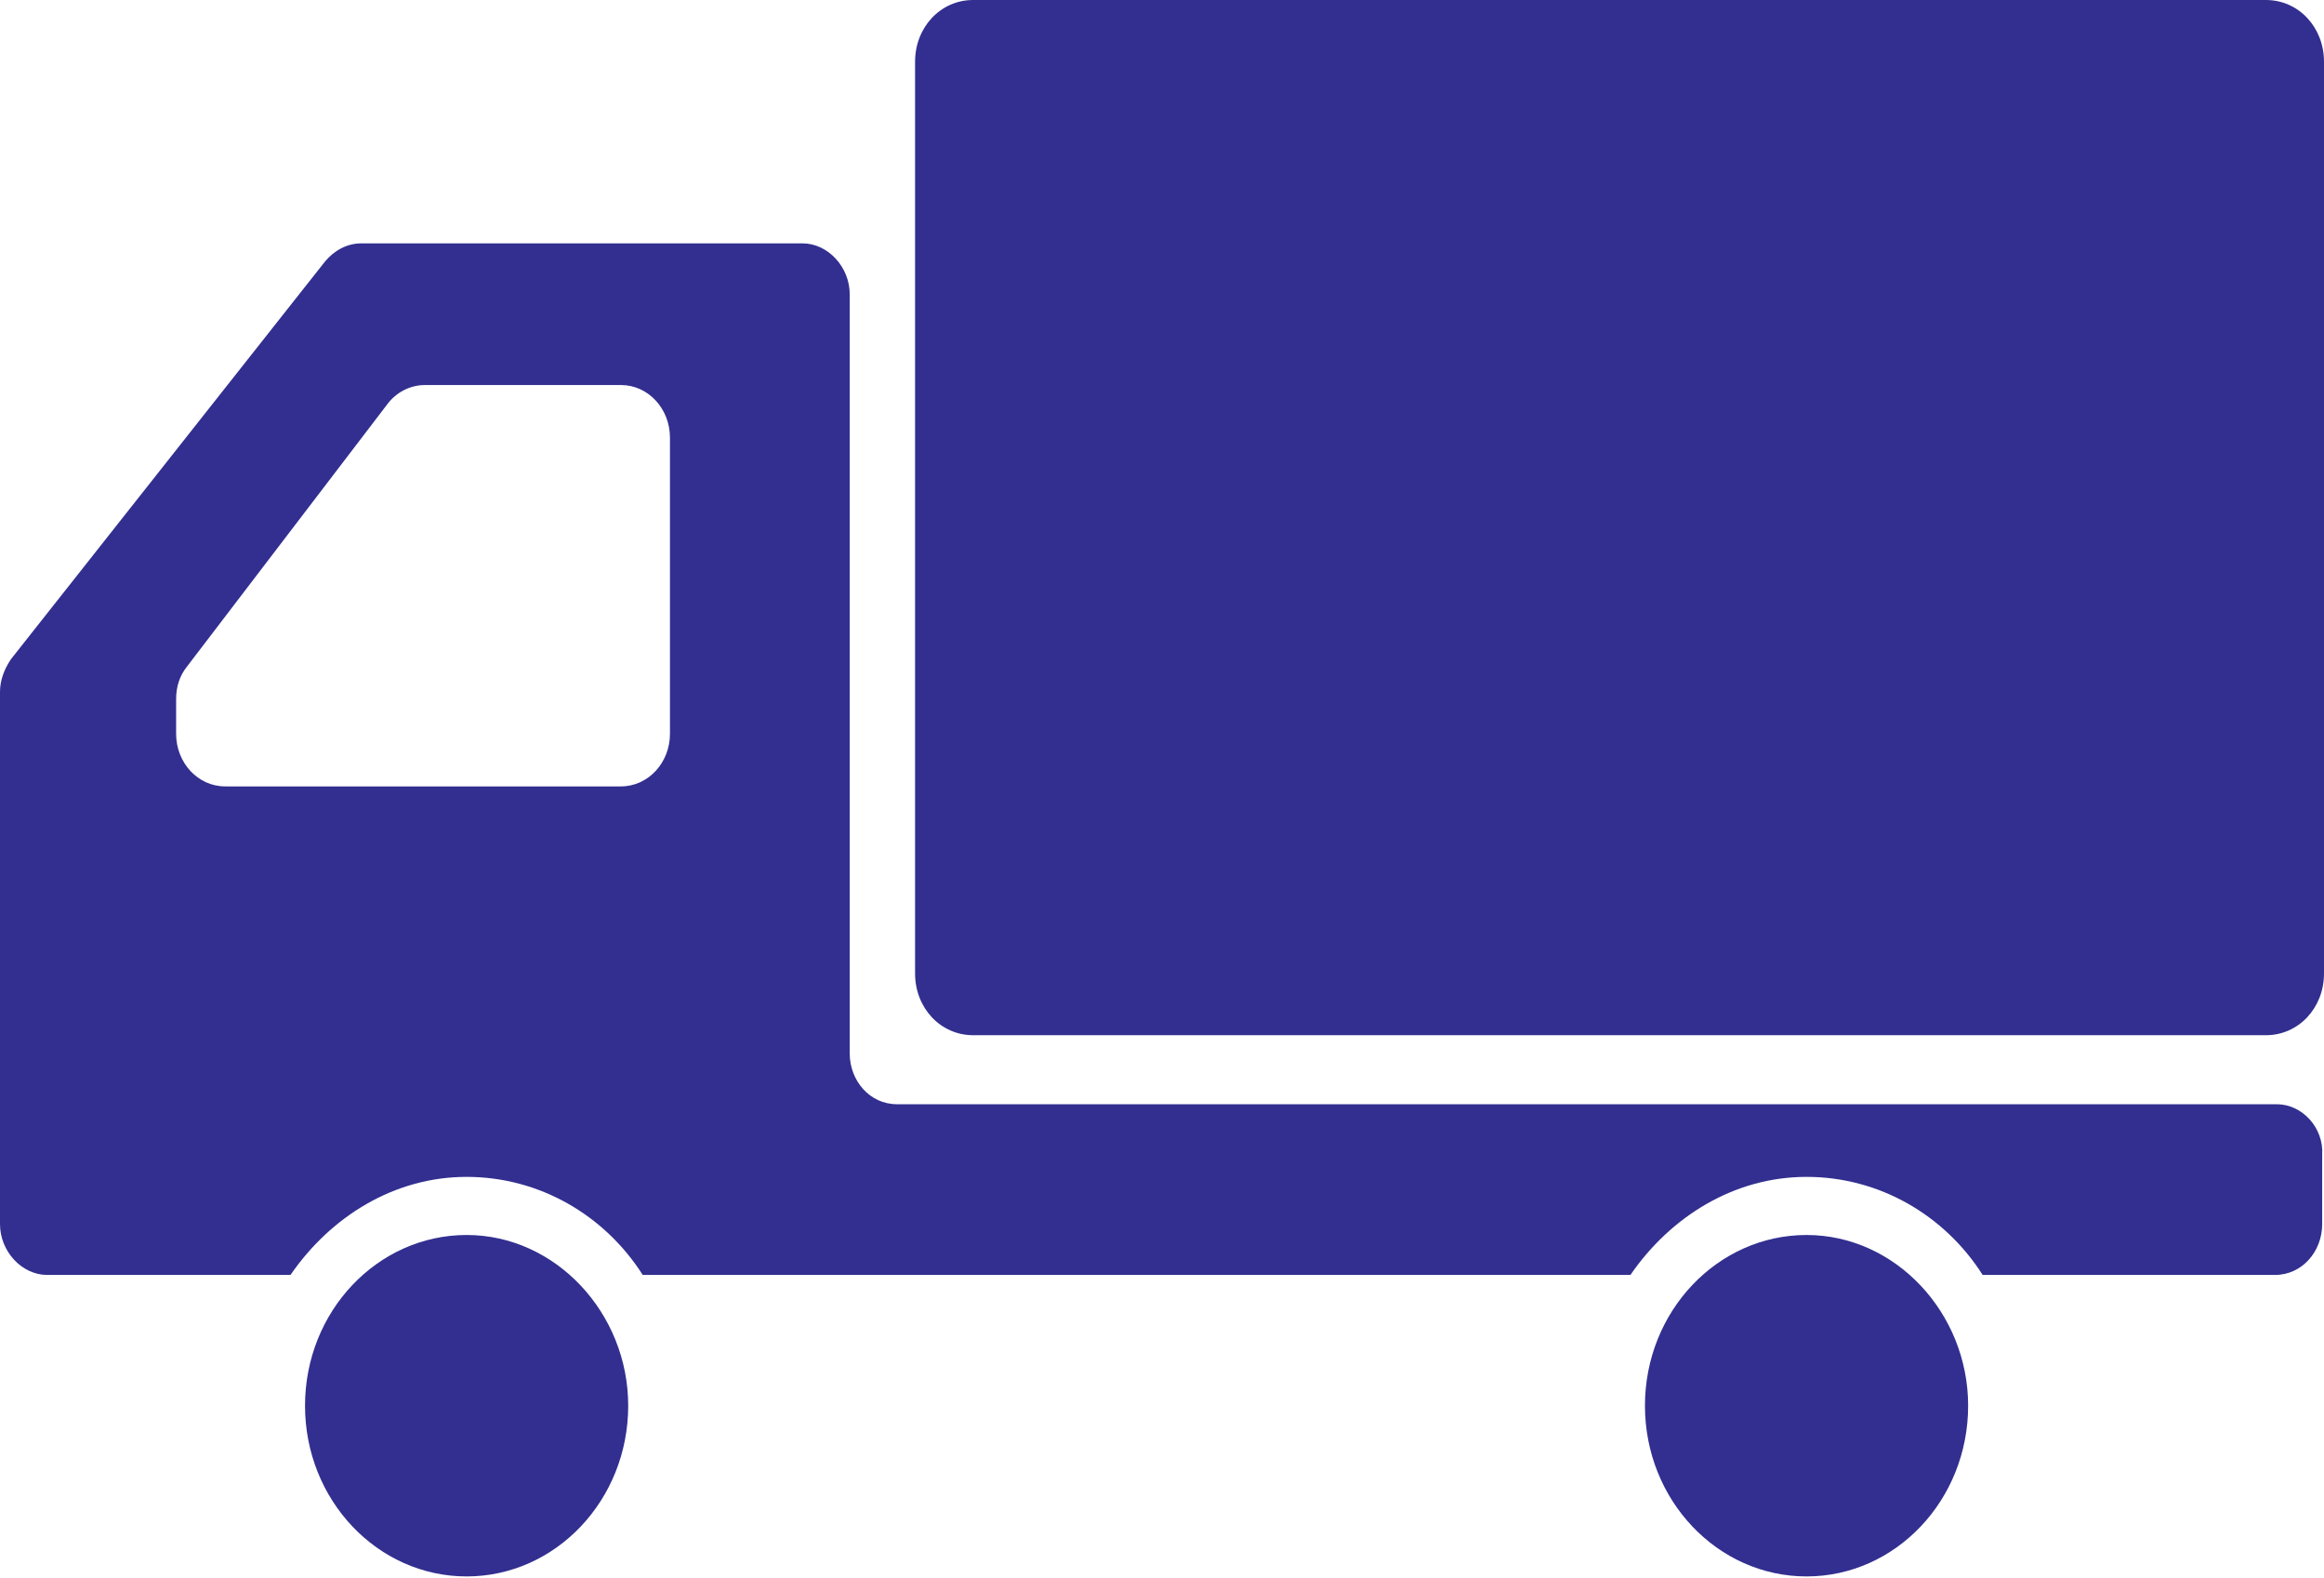
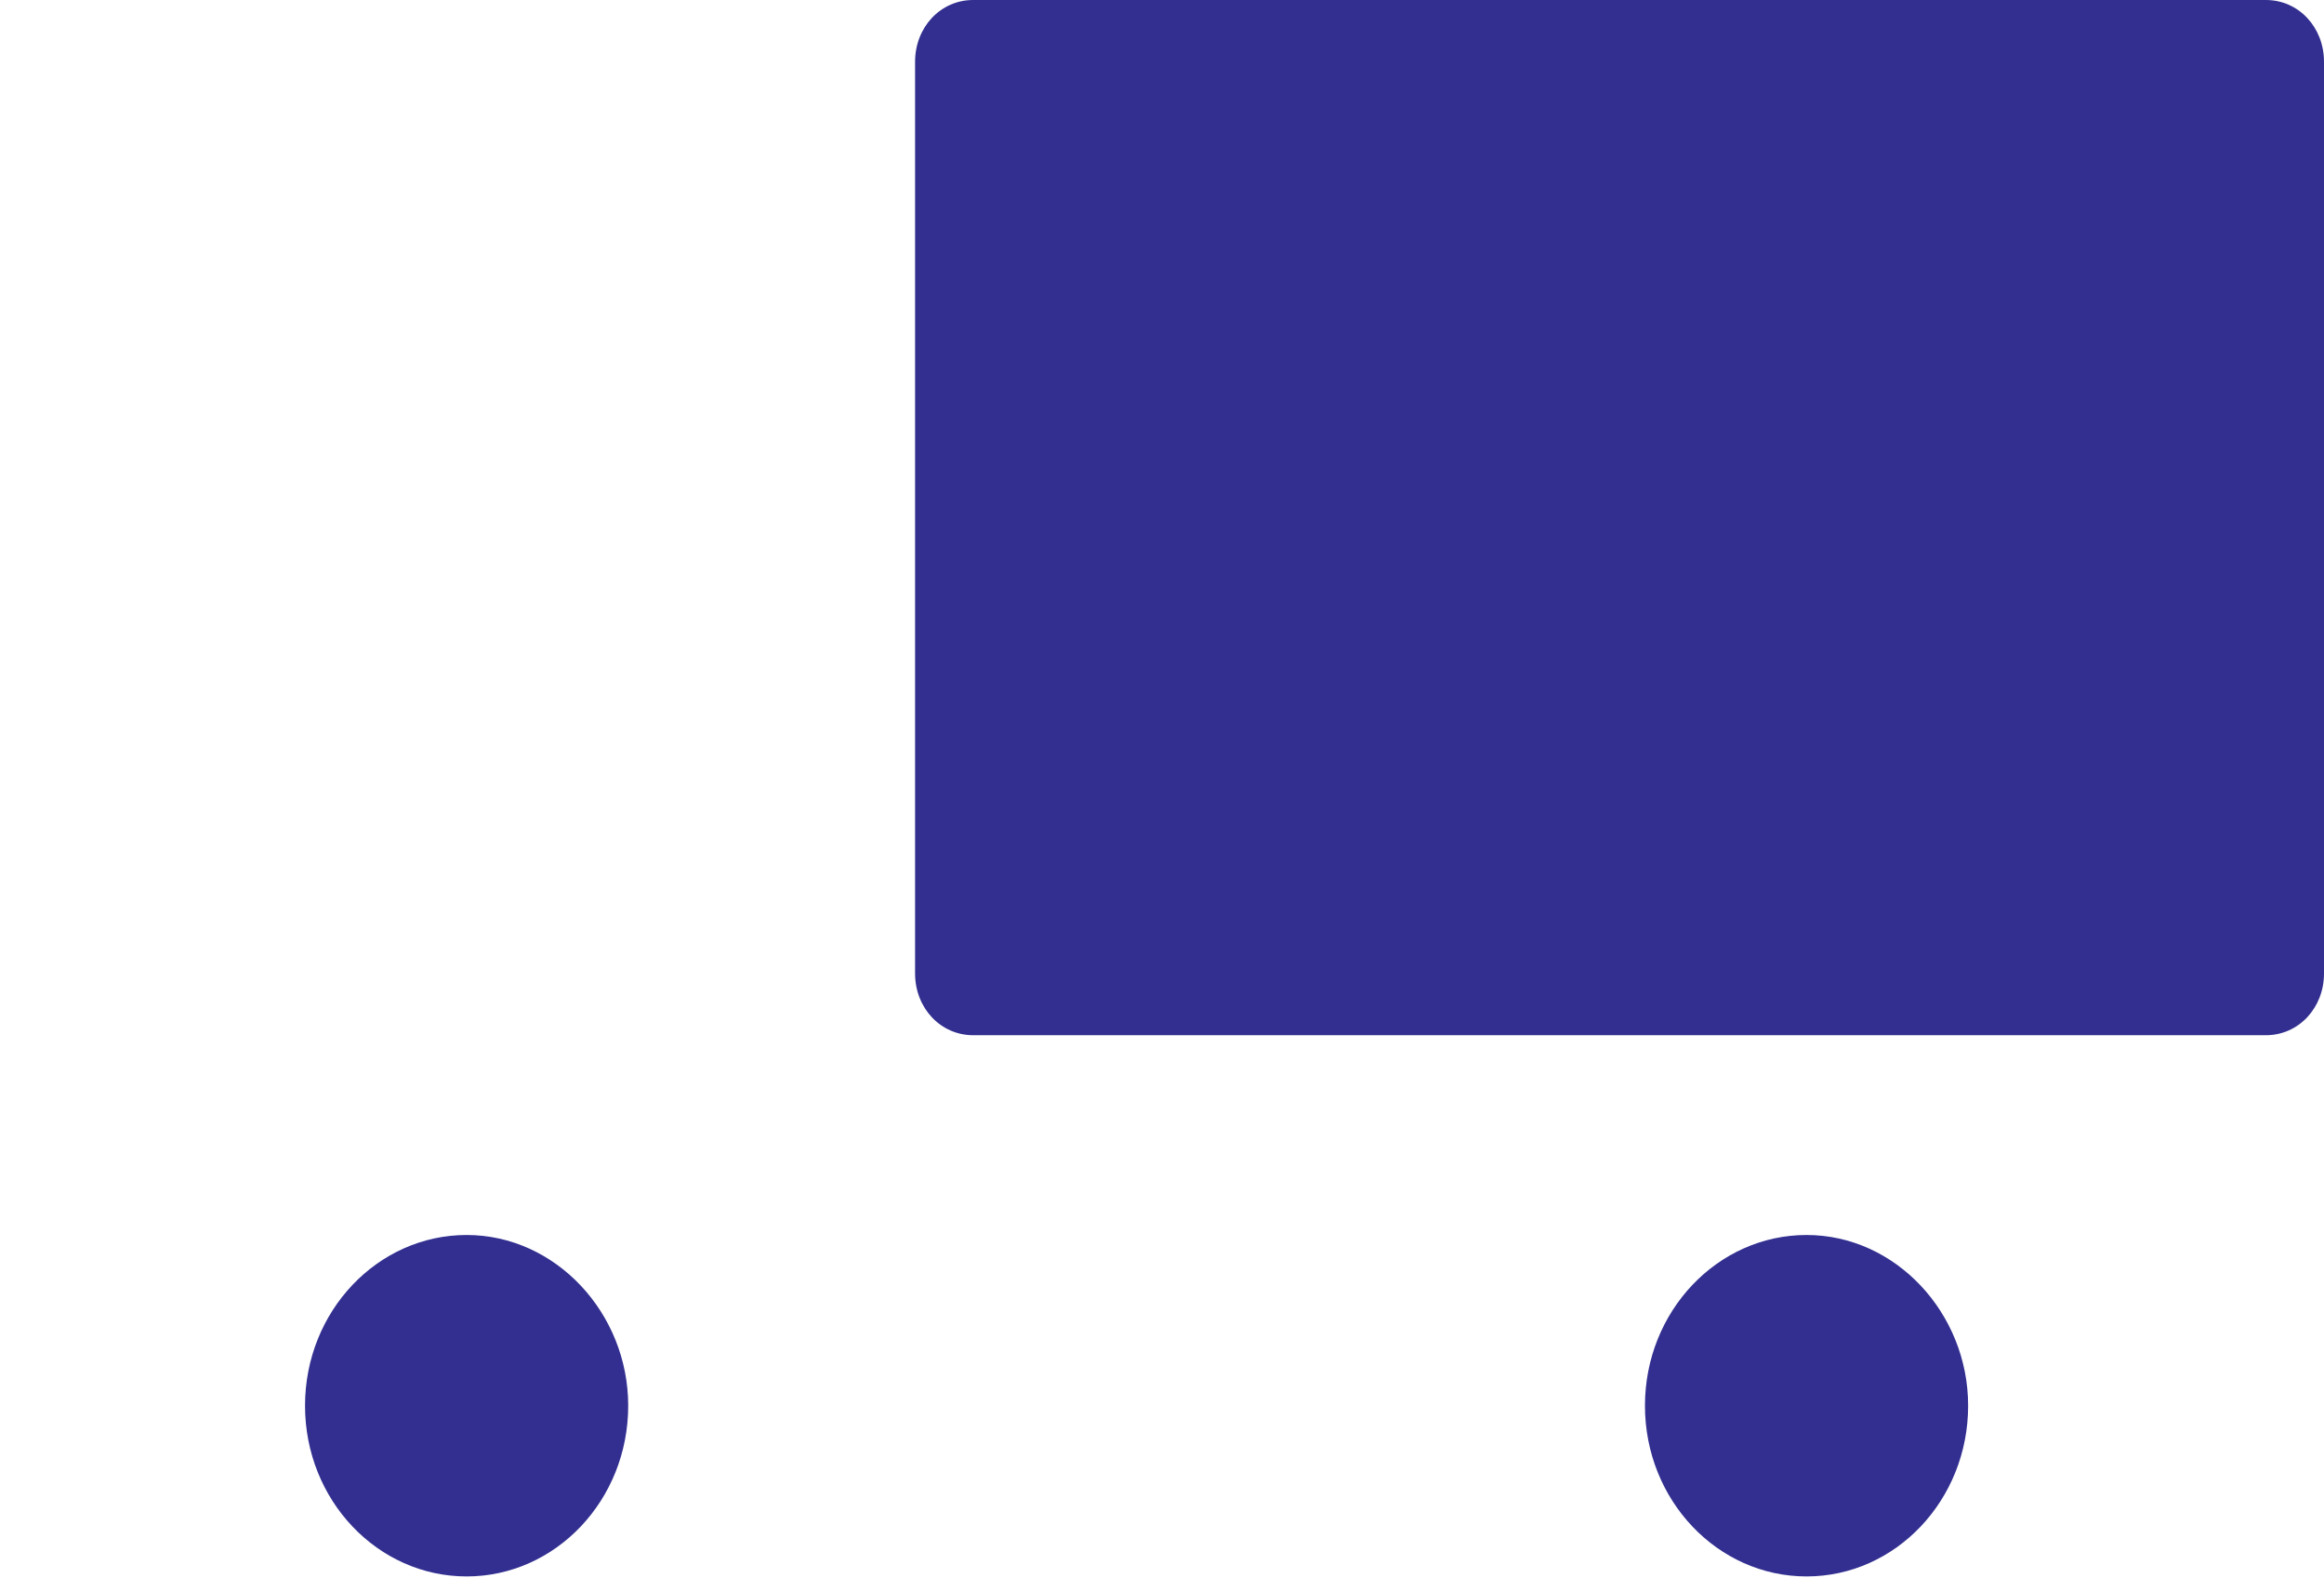
<svg xmlns="http://www.w3.org/2000/svg" version="1.1" id="レイヤー_1" x="0px" y="0px" viewBox="0 0 128 86.9" style="enable-background:new 0 0 128 86.9;" xml:space="preserve">
  <style type="text/css">
	.st0{fill:#322F90;}
</style>
  <g>
    <path class="st0" d="M124.8,0H53.6c-1.8,0-3.2,1.5-3.2,3.4v50.2c0,1.9,1.4,3.4,3.2,3.4h71.2c1.8,0,3.2-1.5,3.2-3.4V3.4   C128,1.5,126.6,0,124.8,0z" />
    <path class="st0" d="M25.7,68c-4.9,0-8.9,4.2-8.9,9.4c0,5.2,4,9.4,8.9,9.4c4.9,0,8.9-4.2,8.9-9.4C34.6,72.3,30.6,68,25.7,68z" />
-     <path class="st0" d="M125.4,60.8h-76c-1.5,0-2.6-1.3-2.6-2.8V16.2c0-1.5-1.2-2.8-2.6-2.8H19.9c-0.8,0-1.5,0.4-2,1L0.6,36.3   C0.2,36.9,0,37.5,0,38.1v19.2v10.1c0,1.5,1.2,2.8,2.6,2.8H16c2.2-3.2,5.7-5.4,9.7-5.4c4,0,7.6,2.1,9.7,5.4h54.4   c2.2-3.2,5.7-5.4,9.7-5.4c4,0,7.6,2.1,9.7,5.4h16.1c1.5,0,2.6-1.3,2.6-2.8v-3.8C128,62.1,126.8,60.8,125.4,60.8z M9.7,40.4v-1.9   c0-0.7,0.2-1.3,0.6-1.8l11-14.4c0.5-0.7,1.3-1.1,2.1-1.1h10.8c1.5,0,2.7,1.3,2.7,2.9v16.3c0,1.6-1.2,2.9-2.7,2.9H12.4   C10.9,43.3,9.7,42,9.7,40.4z" />
    <path class="st0" d="M99.5,68c-4.9,0-8.9,4.2-8.9,9.4c0,5.2,4,9.4,8.9,9.4c4.9,0,8.9-4.2,8.9-9.4C108.4,72.3,104.4,68,99.5,68z" />
  </g>
</svg>